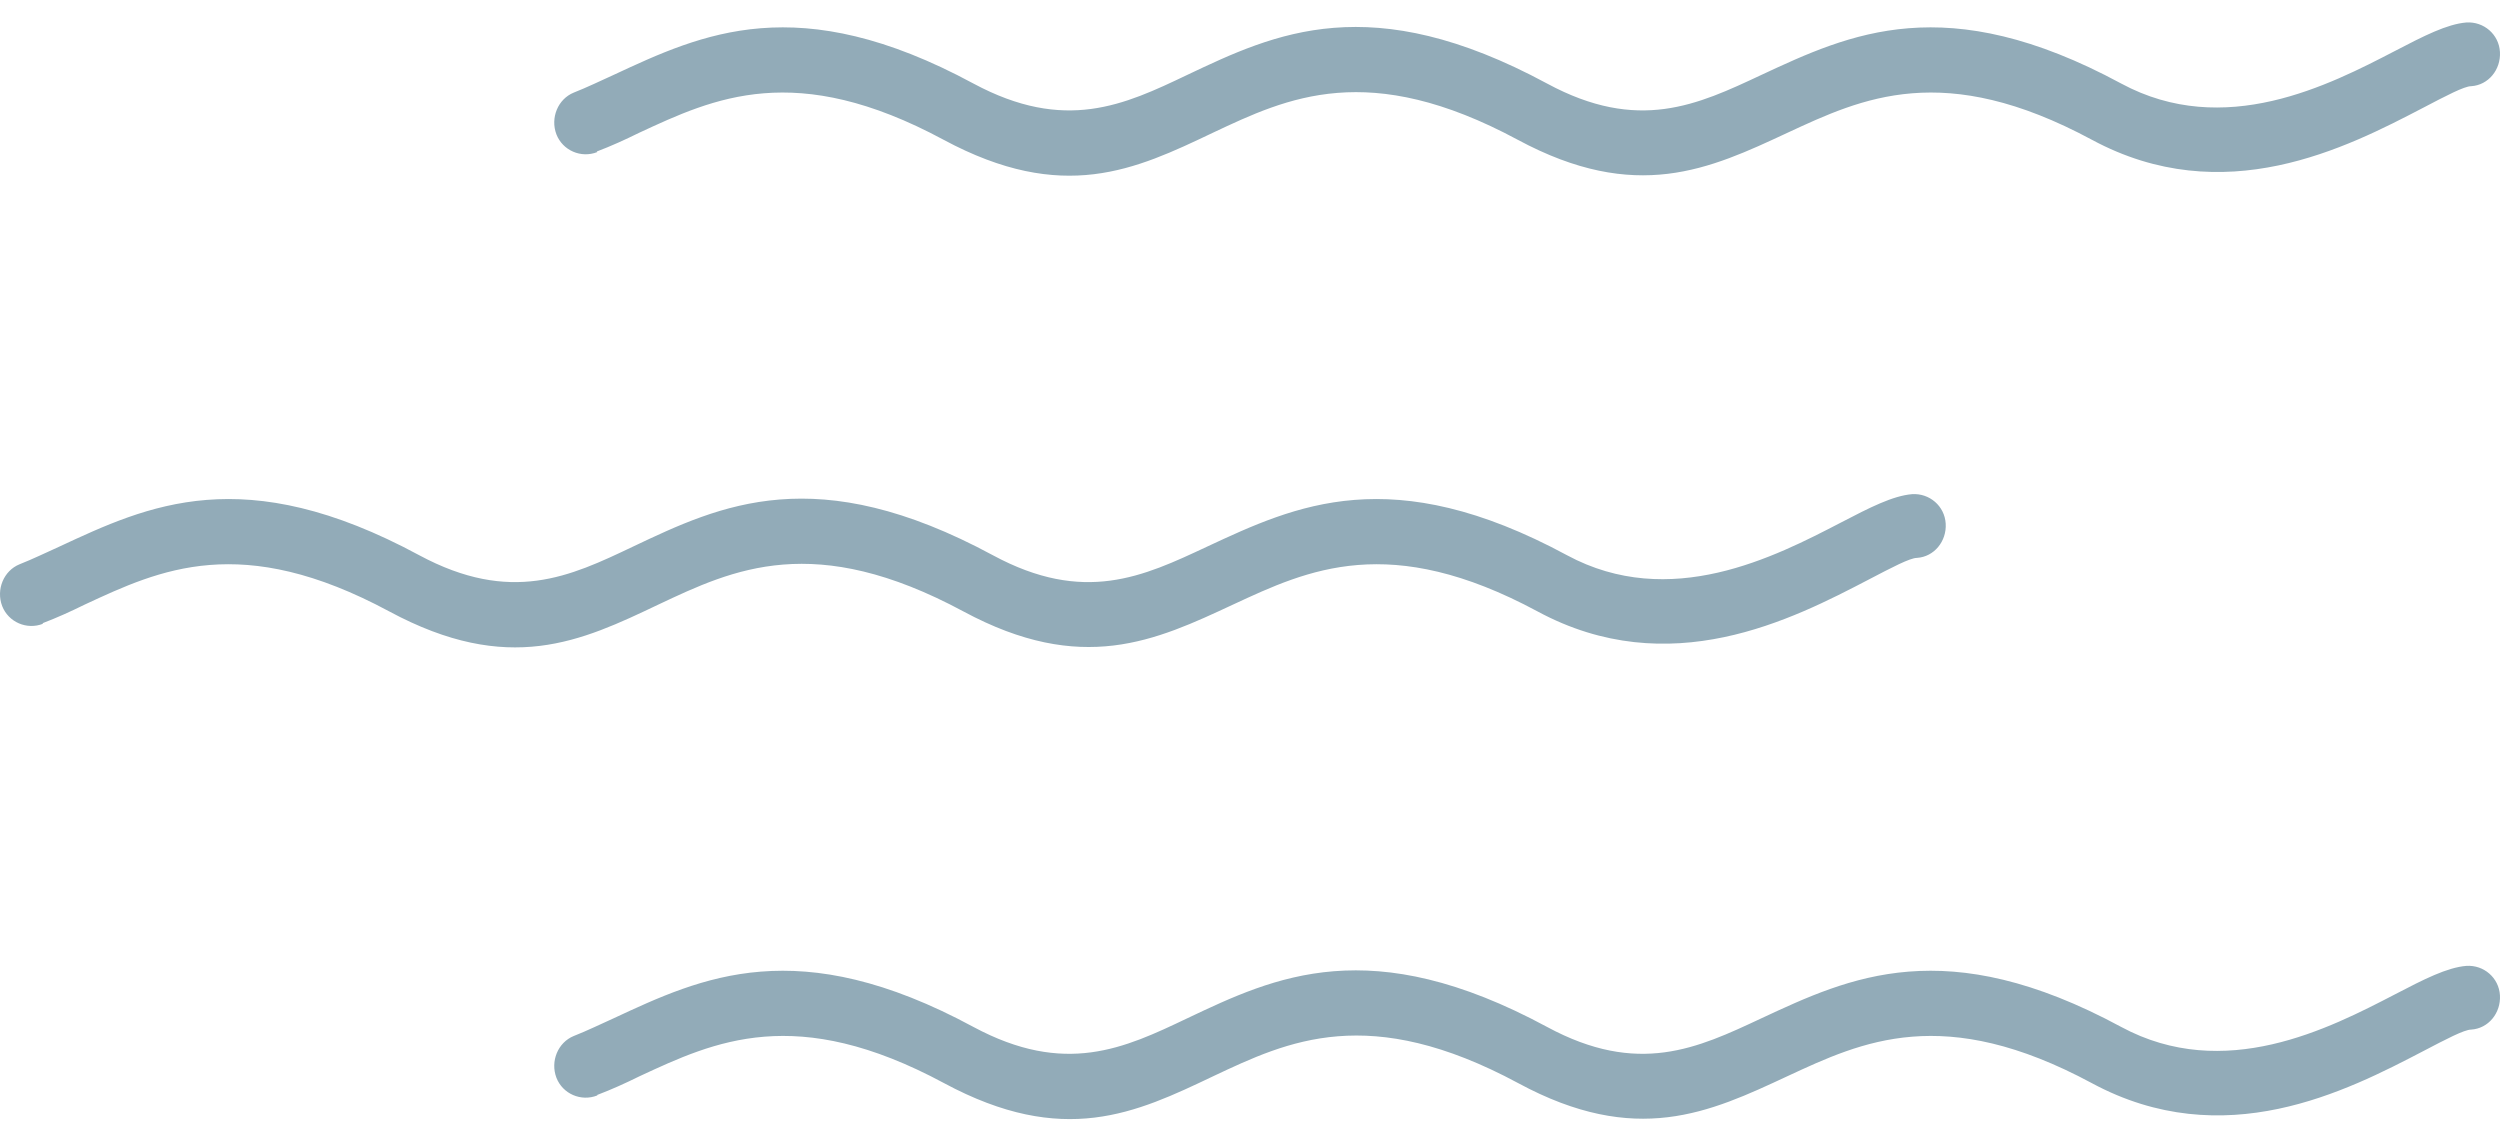
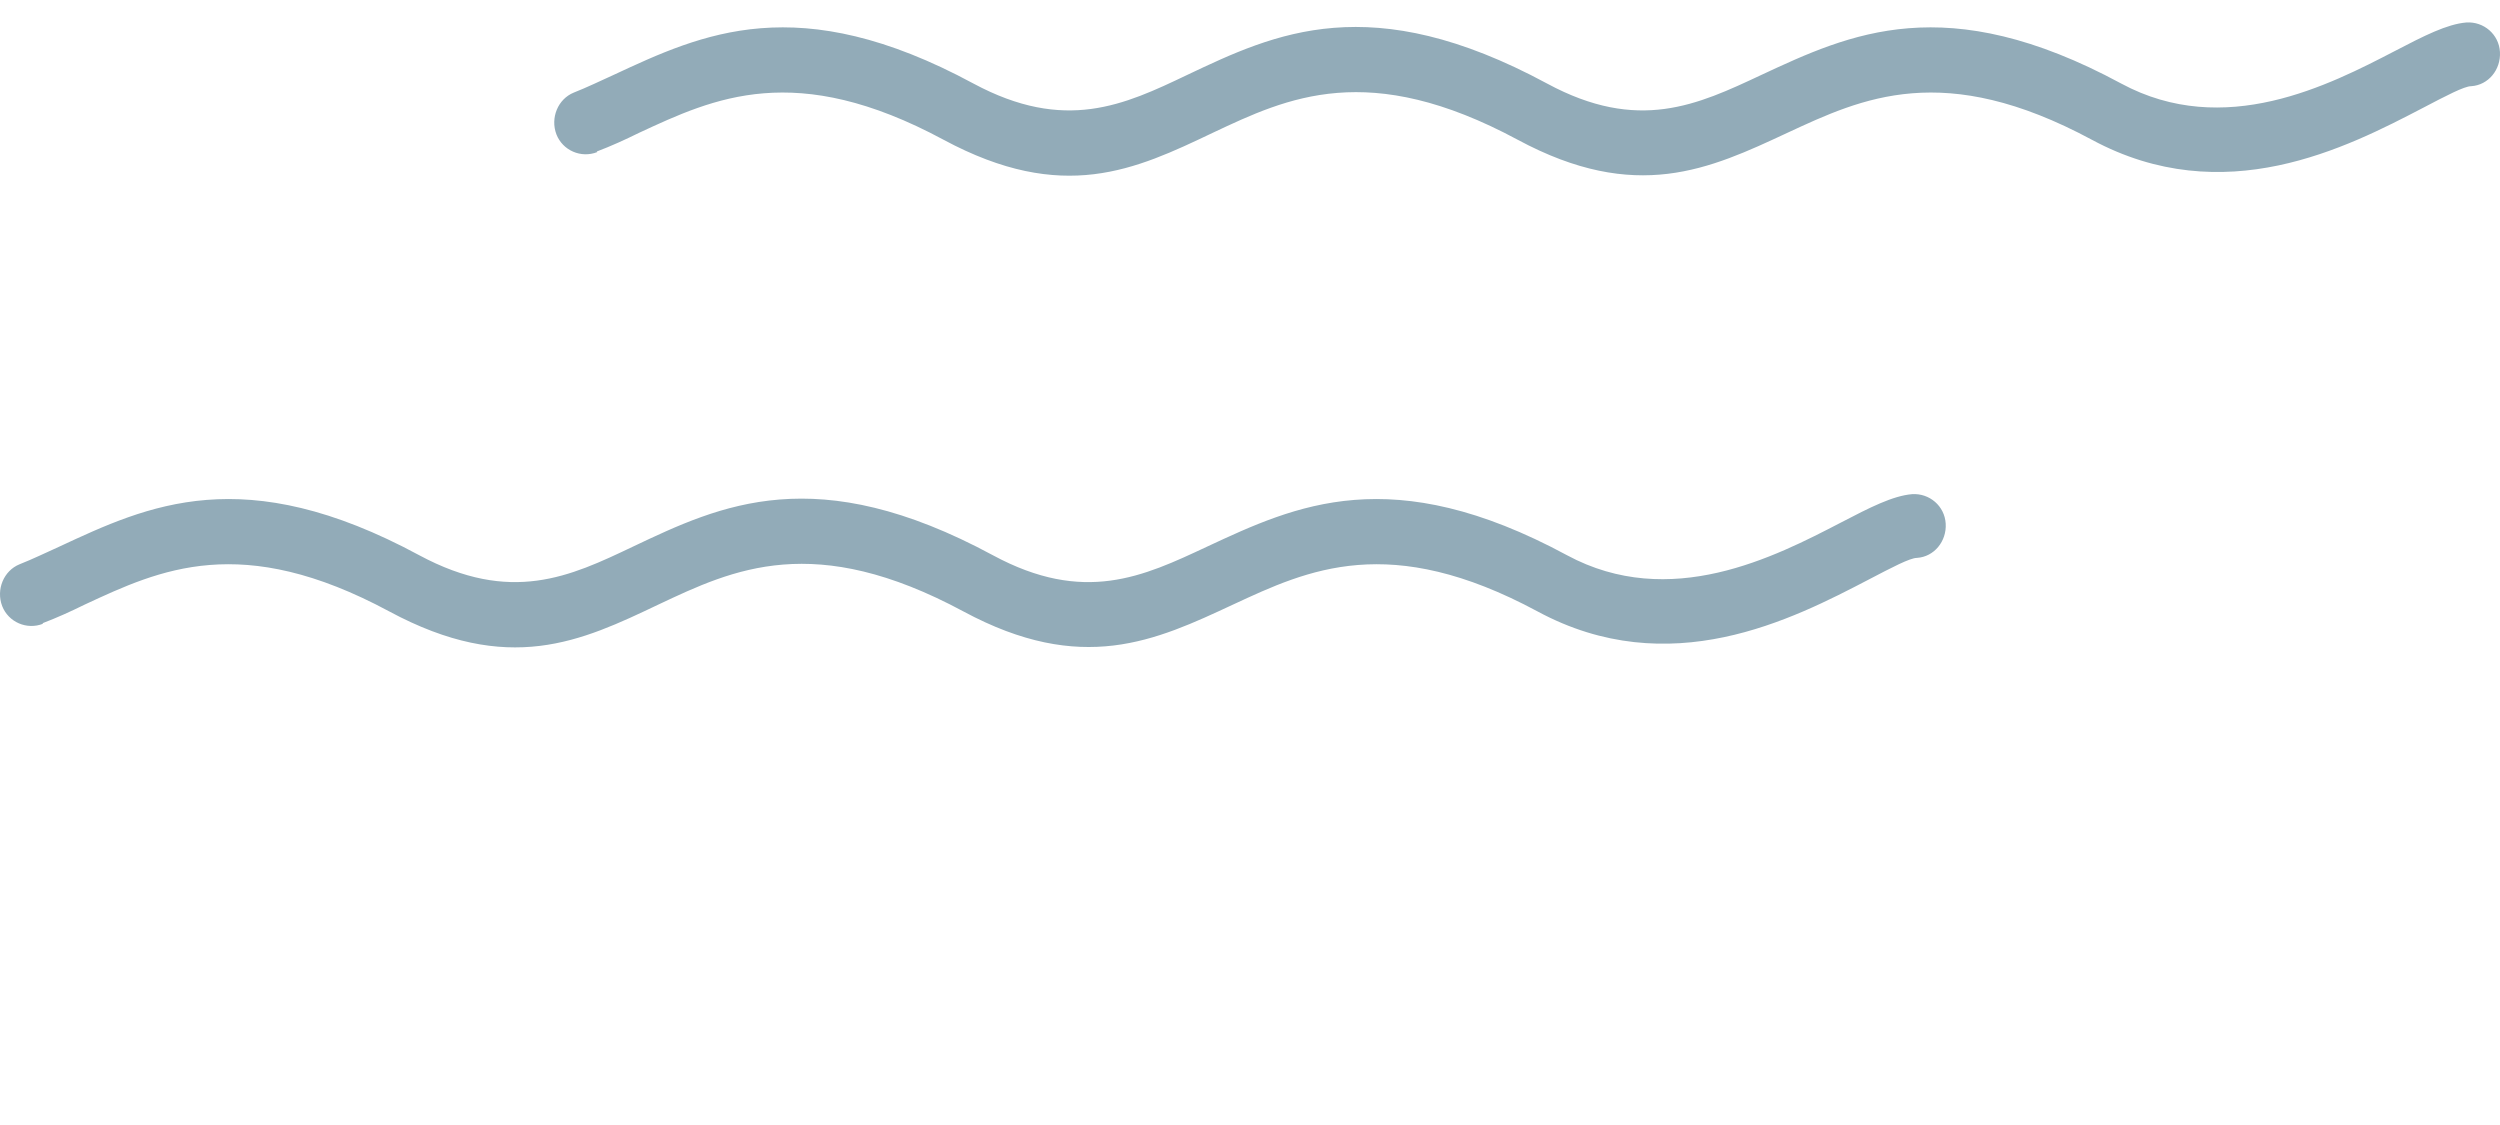
<svg xmlns="http://www.w3.org/2000/svg" width="100" height="45" viewBox="0 0 100 45" fill="none">
  <path d="M23.891 6.083C23.241 6.34 22.508 6.018 22.257 5.376C22.005 4.712 22.32 3.962 22.948 3.705C23.493 3.491 24.017 3.234 24.541 2.998C28.082 1.349 31.917 -0.451 38.936 3.341C42.603 5.311 44.971 4.198 47.486 2.998C51.006 1.327 54.82 -0.472 61.882 3.341C65.528 5.311 67.895 4.198 70.452 2.998C73.993 1.349 77.828 -0.451 84.847 3.341C88.975 5.568 93.166 3.405 95.807 2.034C96.959 1.434 97.881 0.963 98.656 0.899C99.348 0.856 99.956 1.37 99.998 2.077C100.039 2.784 99.537 3.405 98.845 3.448C98.573 3.448 97.839 3.833 96.938 4.305C93.858 5.911 88.955 8.439 83.674 5.59C77.744 2.398 74.496 3.919 71.499 5.311C68.377 6.768 65.444 8.139 60.708 5.59C54.736 2.377 51.509 3.898 48.513 5.311C45.411 6.789 42.52 8.16 37.742 5.59C31.812 2.398 28.564 3.919 25.567 5.311C25.002 5.59 24.436 5.847 23.87 6.061L23.891 6.083Z" fill="#92ABB8" />
  <path d="M1.721 24.95C1.072 25.207 0.338 24.886 0.087 24.243C-0.165 23.579 0.15 22.83 0.778 22.573C1.323 22.358 1.847 22.101 2.371 21.866C5.912 20.216 9.747 18.417 16.767 22.208C20.434 24.179 22.801 23.065 25.316 21.866C28.836 20.195 32.65 18.395 39.712 22.208C43.358 24.179 45.726 23.065 48.282 21.866C51.823 20.216 55.658 18.417 62.678 22.208C66.806 24.436 70.997 22.273 73.637 20.902C74.789 20.302 75.711 19.831 76.487 19.766C77.178 19.724 77.786 20.238 77.828 20.945C77.87 21.651 77.367 22.273 76.675 22.316C76.403 22.316 75.669 22.701 74.768 23.172C71.688 24.779 66.785 27.307 61.504 24.458C55.574 21.266 52.326 22.787 49.33 24.179C46.208 25.636 43.274 27.007 38.538 24.458C32.566 21.244 29.339 22.765 26.343 24.179C23.241 25.657 20.35 27.028 15.572 24.458C9.642 21.266 6.394 22.787 3.398 24.179C2.832 24.458 2.266 24.715 1.7 24.929L1.721 24.95Z" fill="#92ABB8" />
-   <path d="M23.891 43.818C23.241 44.075 22.508 43.754 22.257 43.111C22.005 42.447 22.32 41.698 22.948 41.441C23.493 41.227 24.017 40.969 24.541 40.734C28.082 39.084 31.917 37.285 38.936 41.077C42.603 43.047 44.971 41.933 47.486 40.734C51.006 39.063 54.82 37.264 61.882 41.077C65.528 43.047 67.895 41.933 70.452 40.734C73.993 39.084 77.828 37.285 84.847 41.077C88.975 43.304 93.166 41.141 95.807 39.77C96.959 39.17 97.881 38.699 98.656 38.635C99.348 38.592 99.956 39.106 99.998 39.813C100.039 40.52 99.537 41.141 98.845 41.184C98.573 41.184 97.839 41.569 96.938 42.041C93.858 43.647 88.955 46.175 83.674 43.326C77.744 40.134 74.496 41.655 71.499 43.047C68.377 44.504 65.444 45.875 60.729 43.326C54.757 40.113 51.53 41.633 48.533 43.047C45.432 44.525 42.541 45.896 37.763 43.326C31.833 40.134 28.585 41.655 25.588 43.047C25.023 43.326 24.457 43.583 23.891 43.797L23.891 43.818Z" fill="#92ABB8" />
</svg>